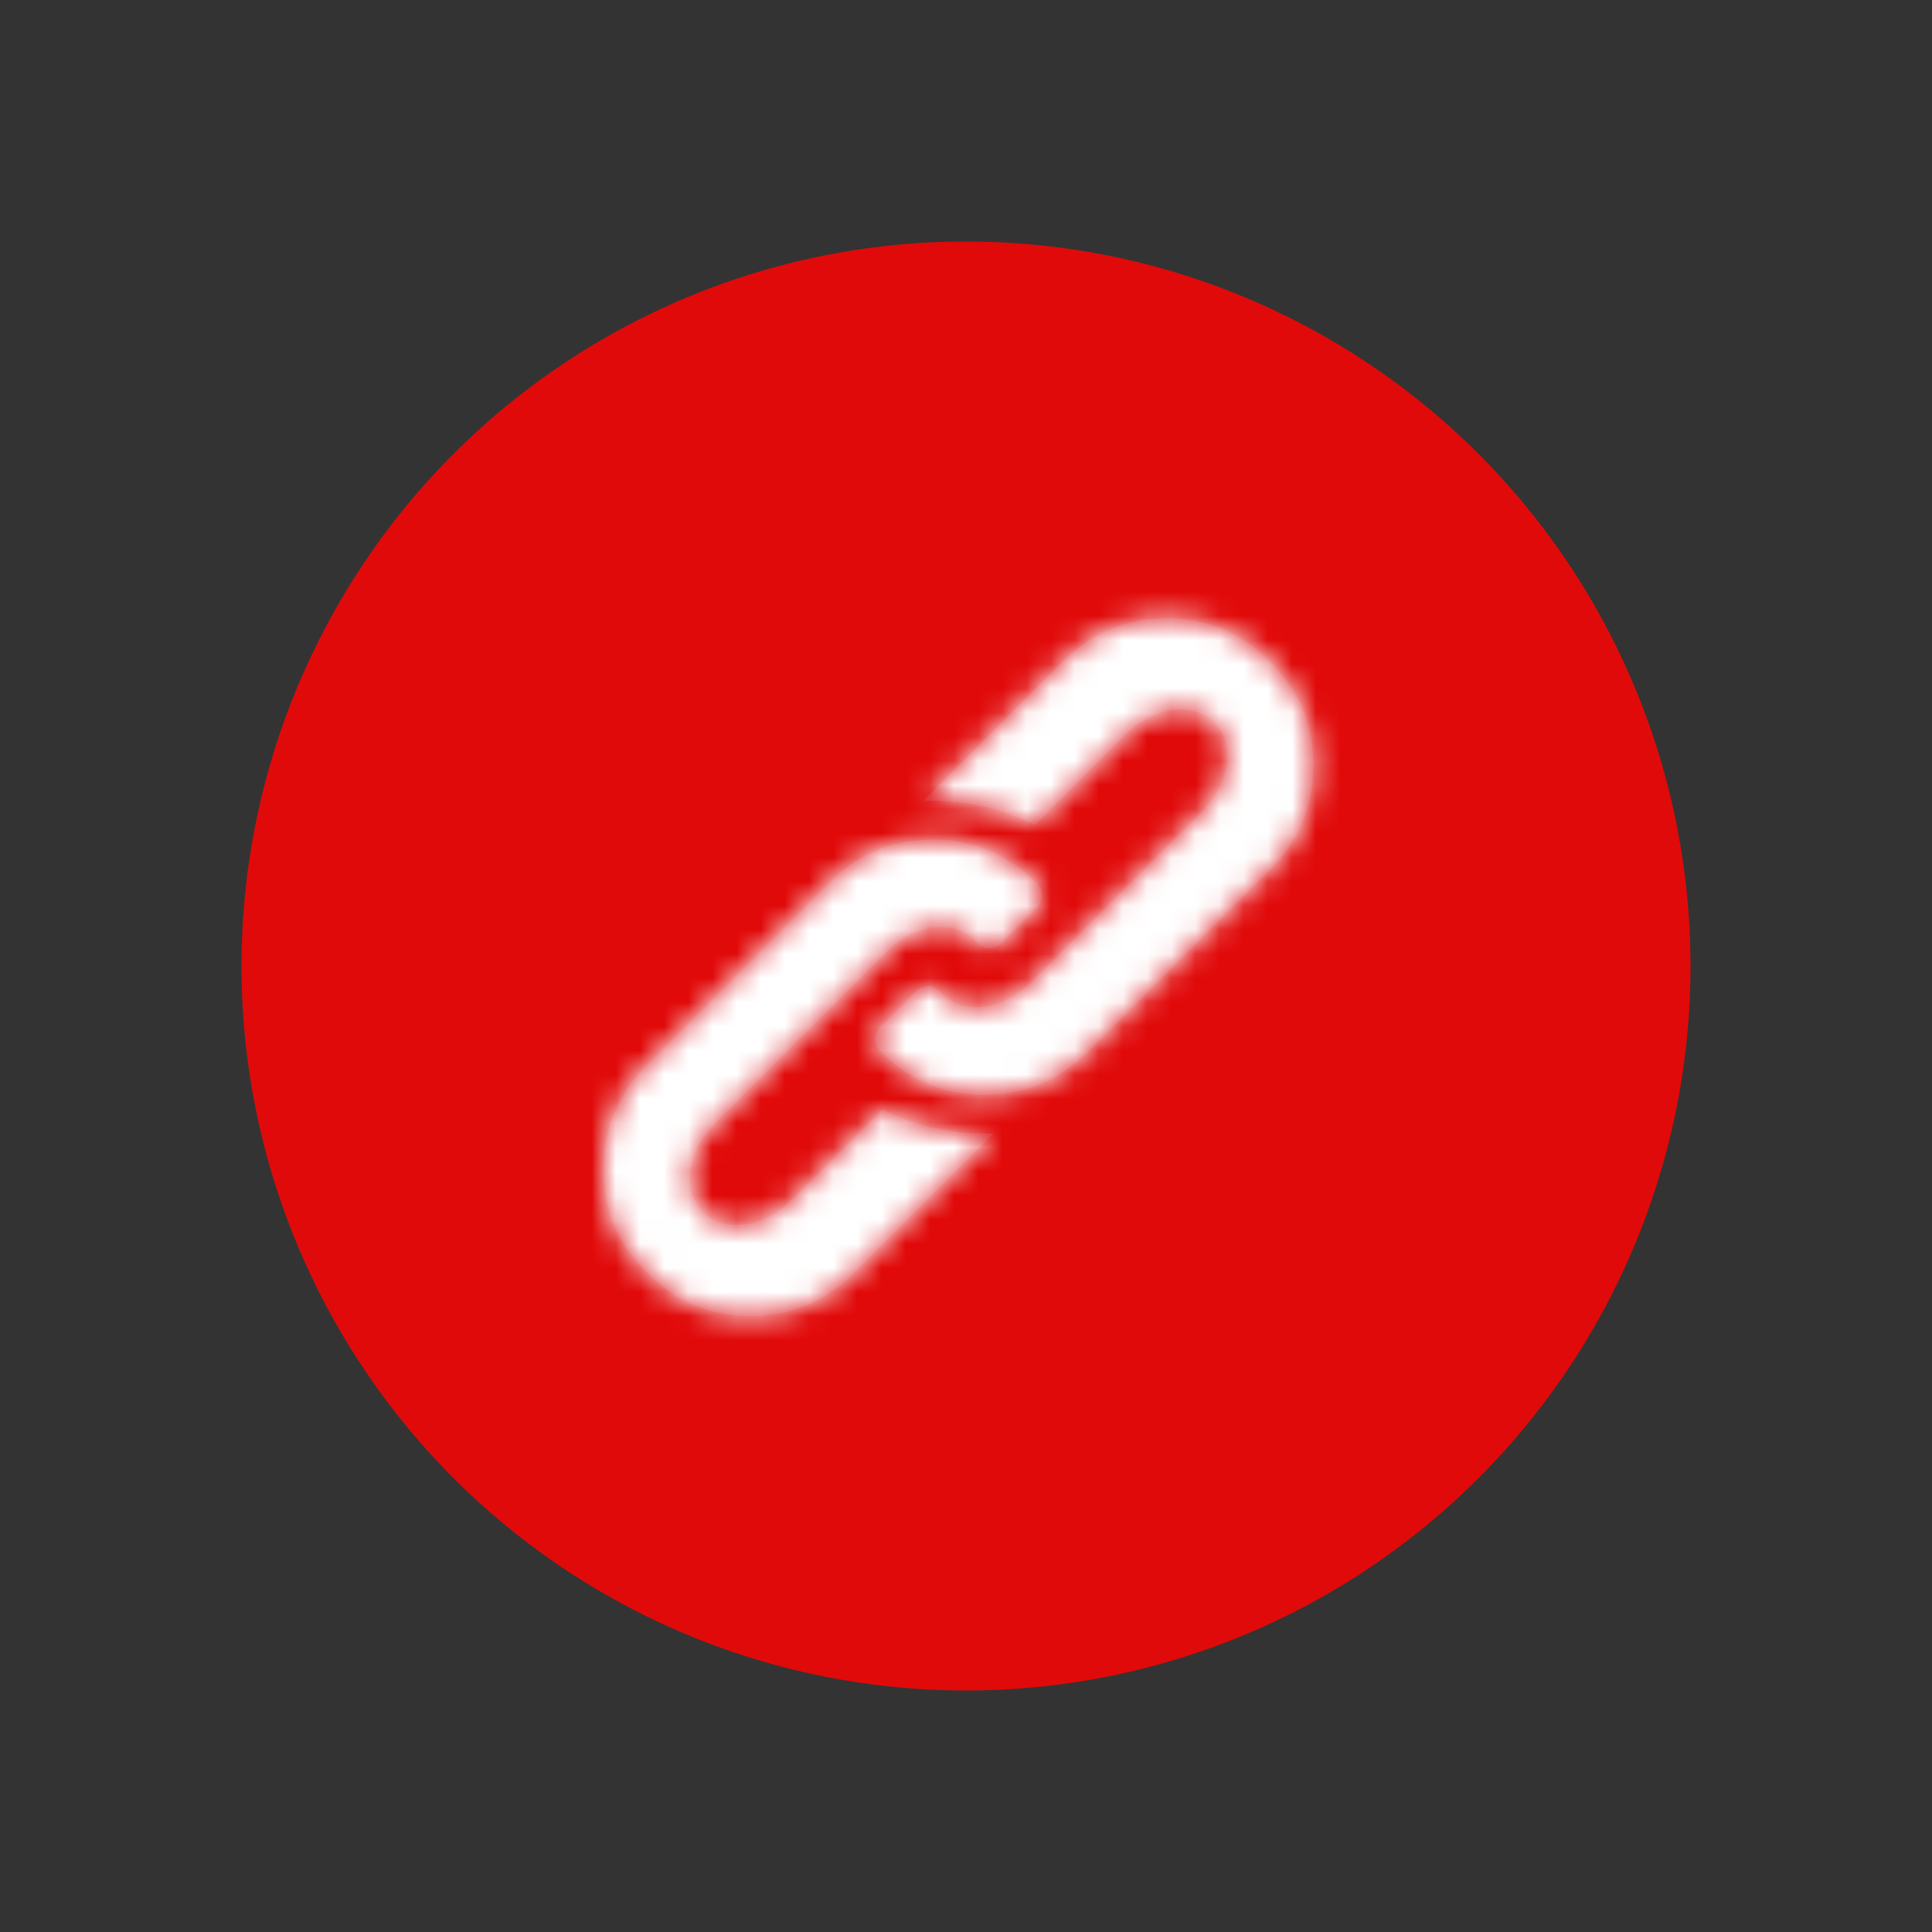
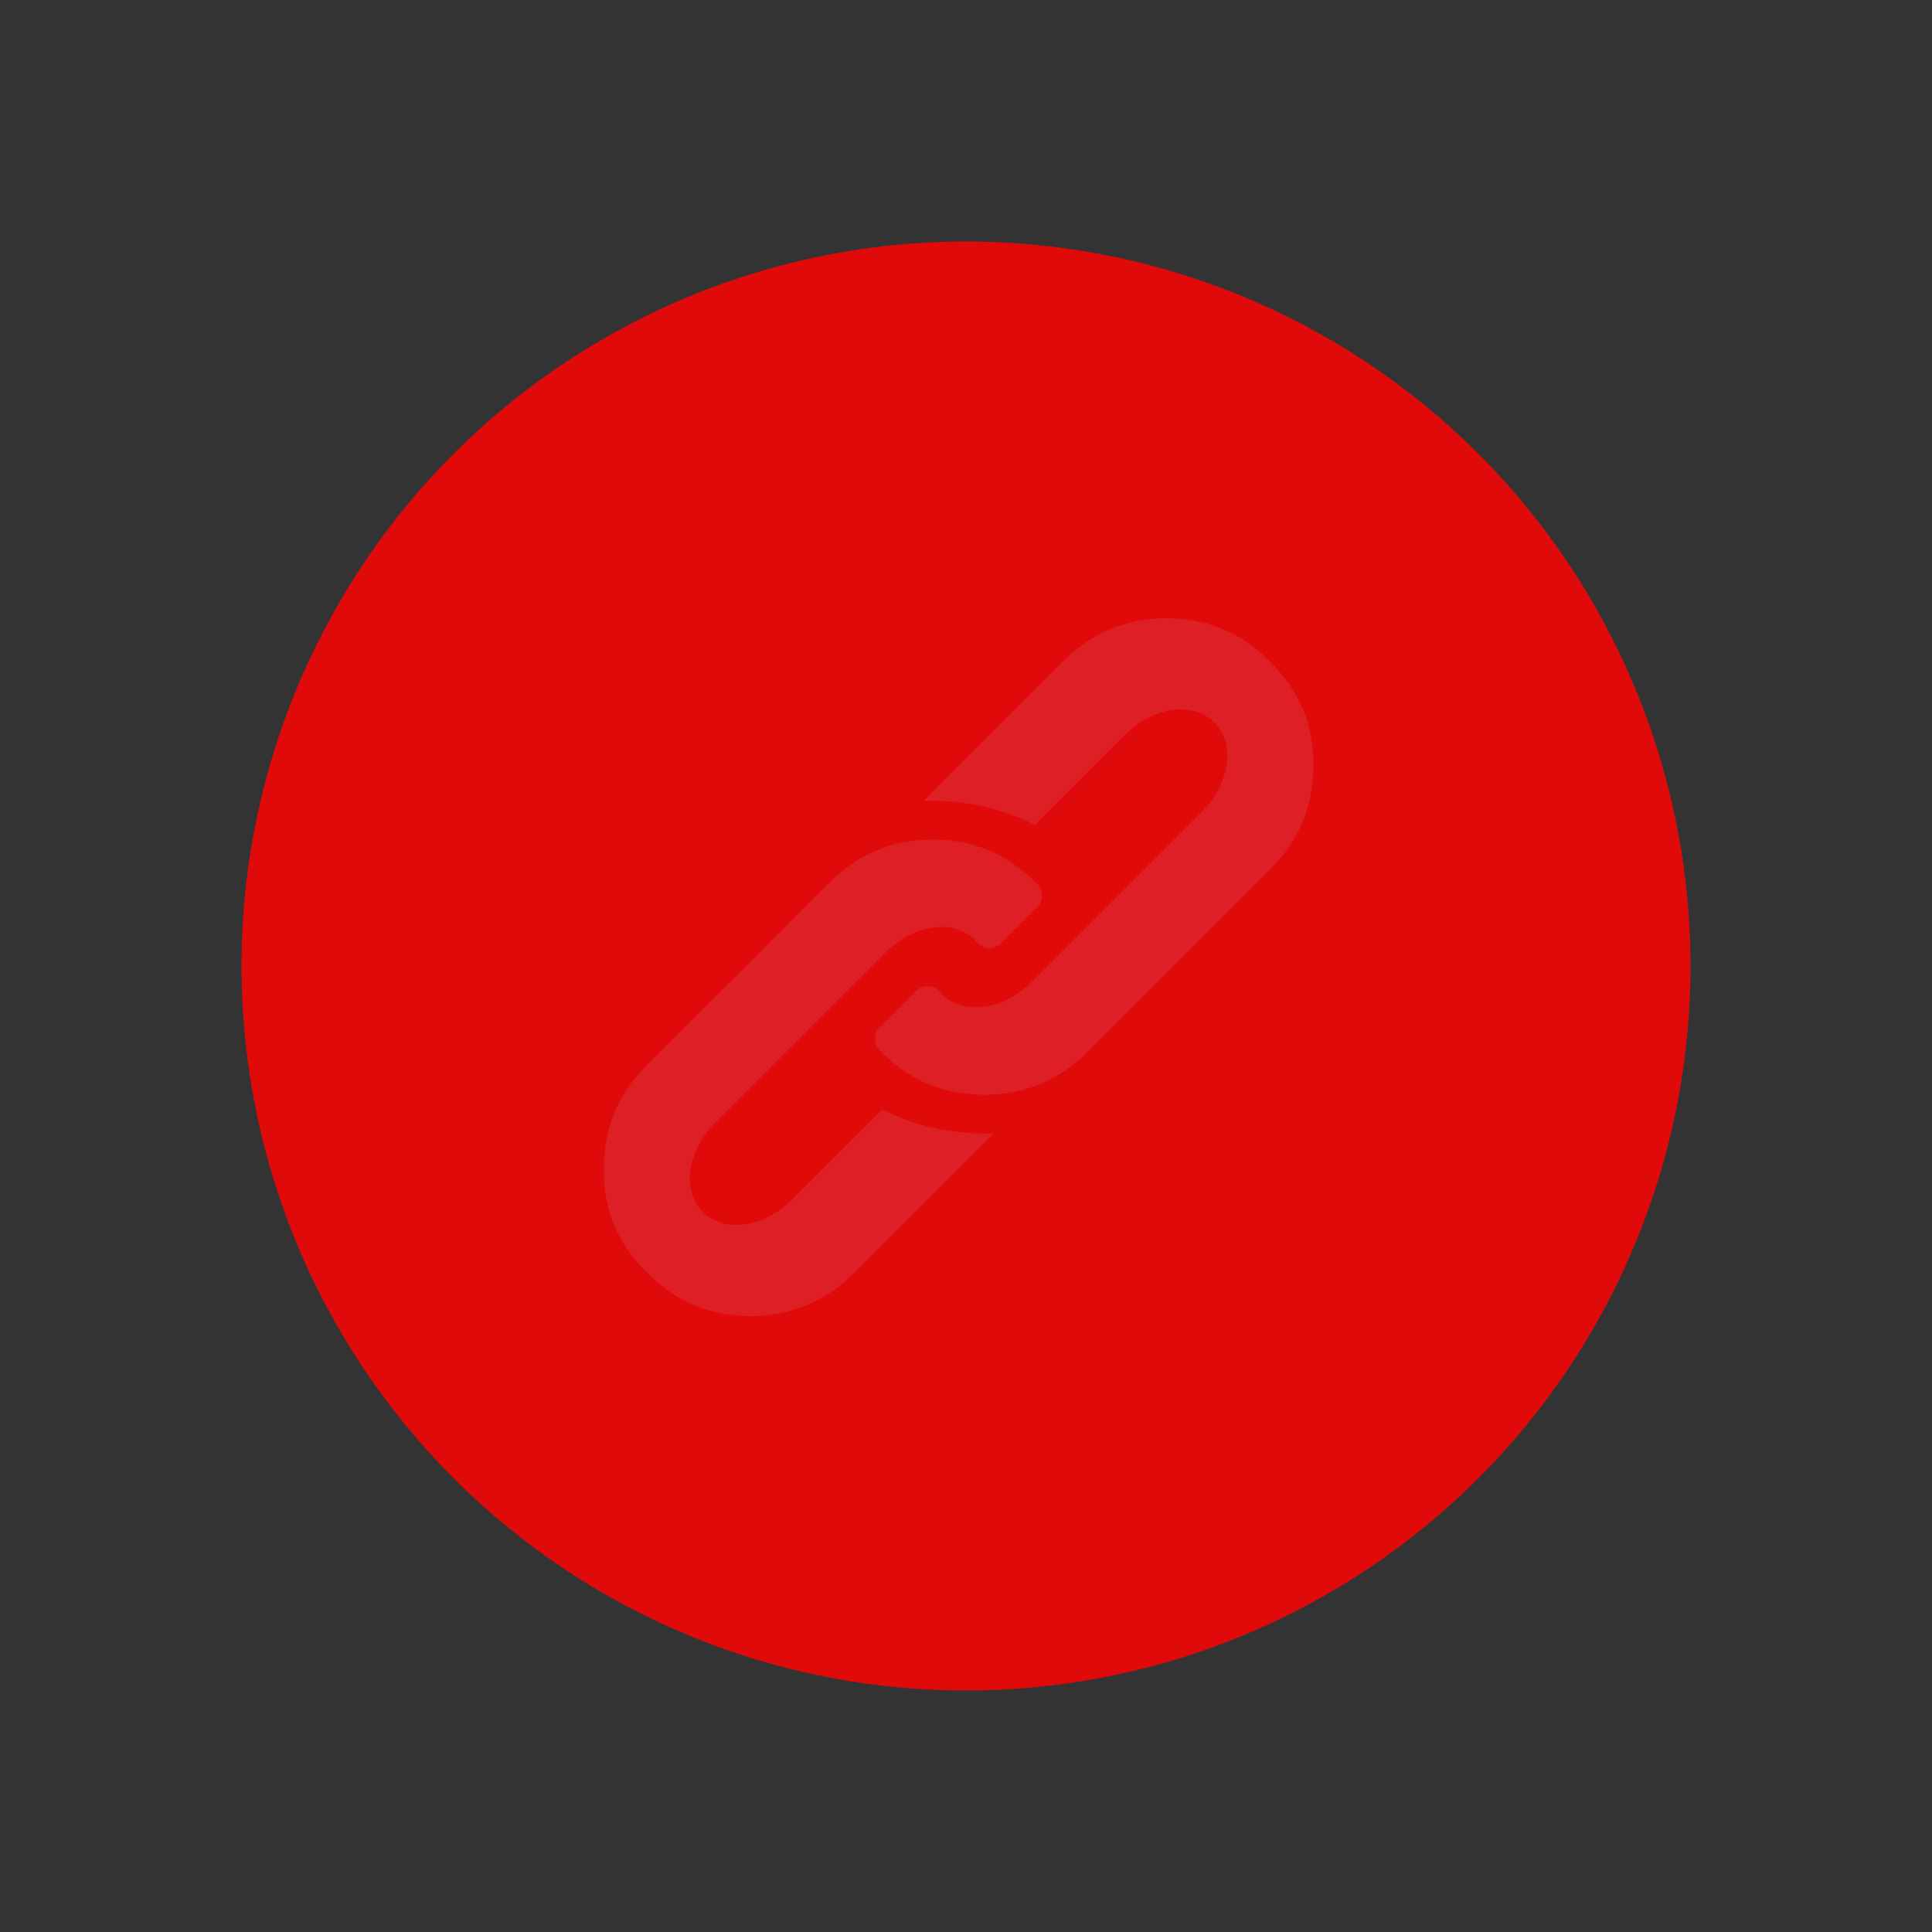
<svg xmlns="http://www.w3.org/2000/svg" xmlns:xlink="http://www.w3.org/1999/xlink" width="80" height="80">
  <rect width="100%" height="100%" fill="#333333" stroke="none" />
  <defs>
    <path d="M38.64 34.767c1.648.001 3.06.589 4.219 1.747l.097.097.005.005a.668.668 0 0 1-.012.942l-1.504 1.503c-.273.273-.728.27-.977-.026a1.707 1.707 0 0 0-.101-.11c-.883-.882-2.512-.666-3.688.51l-7.063 7.061c-1.178 1.177-1.393 2.804-.51 3.687s2.51.667 3.688-.51l3.74-3.738c1.301.67 2.746 1.005 4.347 1.005.09 0 .177-.005.266-.008l-5.784 5.78c-1.176 1.177-2.588 1.766-4.256 1.786-1.687 0-3.1-.589-4.277-1.766l-.098-.097c-1.158-1.158-1.746-2.57-1.727-4.237 0-1.686.59-3.099 1.765-4.275l7.593-7.59c1.178-1.177 2.59-1.766 4.277-1.766zm9.638-9.168c1.687 0 3.1.589 4.277 1.766l.098.097c1.158 1.158 1.745 2.57 1.726 4.237 0 1.686-.588 3.099-1.765 4.275l-7.592 7.59c-1.178 1.177-2.59 1.766-4.278 1.766-1.647-.001-3.06-.589-4.218-1.747l-.097-.097-.005-.005a.669.669 0 0 1 .012-.942l1.504-1.503c.273-.273.728-.27.977.026.032.038.066.074.101.11.883.882 2.511.666 3.688-.51l7.063-7.061c1.178-1.177 1.393-2.804.51-3.687s-2.51-.667-3.688.51l-3.74 3.738c-1.301-.67-2.746-1.006-4.347-1.006-.09.001-.177.006-.266.01l5.784-5.782c1.176-1.176 2.588-1.765 4.256-1.785z" id="a" />
  </defs>
  <g fill="none" fill-rule="evenodd">
    <circle fill="#E10A0A" cx="40" cy="40" r="30" />
    <path d="M0 0h80v80H0z" />
    <mask id="b" fill="#fff">
      <use xlink:href="#a" />
    </mask>
    <use fill="#DE1F26" xlink:href="#a" />
    <g mask="url(#b)" fill="#FFF">
-       <path d="M15 15h50v50H15z" />
-     </g>
+       </g>
  </g>
</svg>